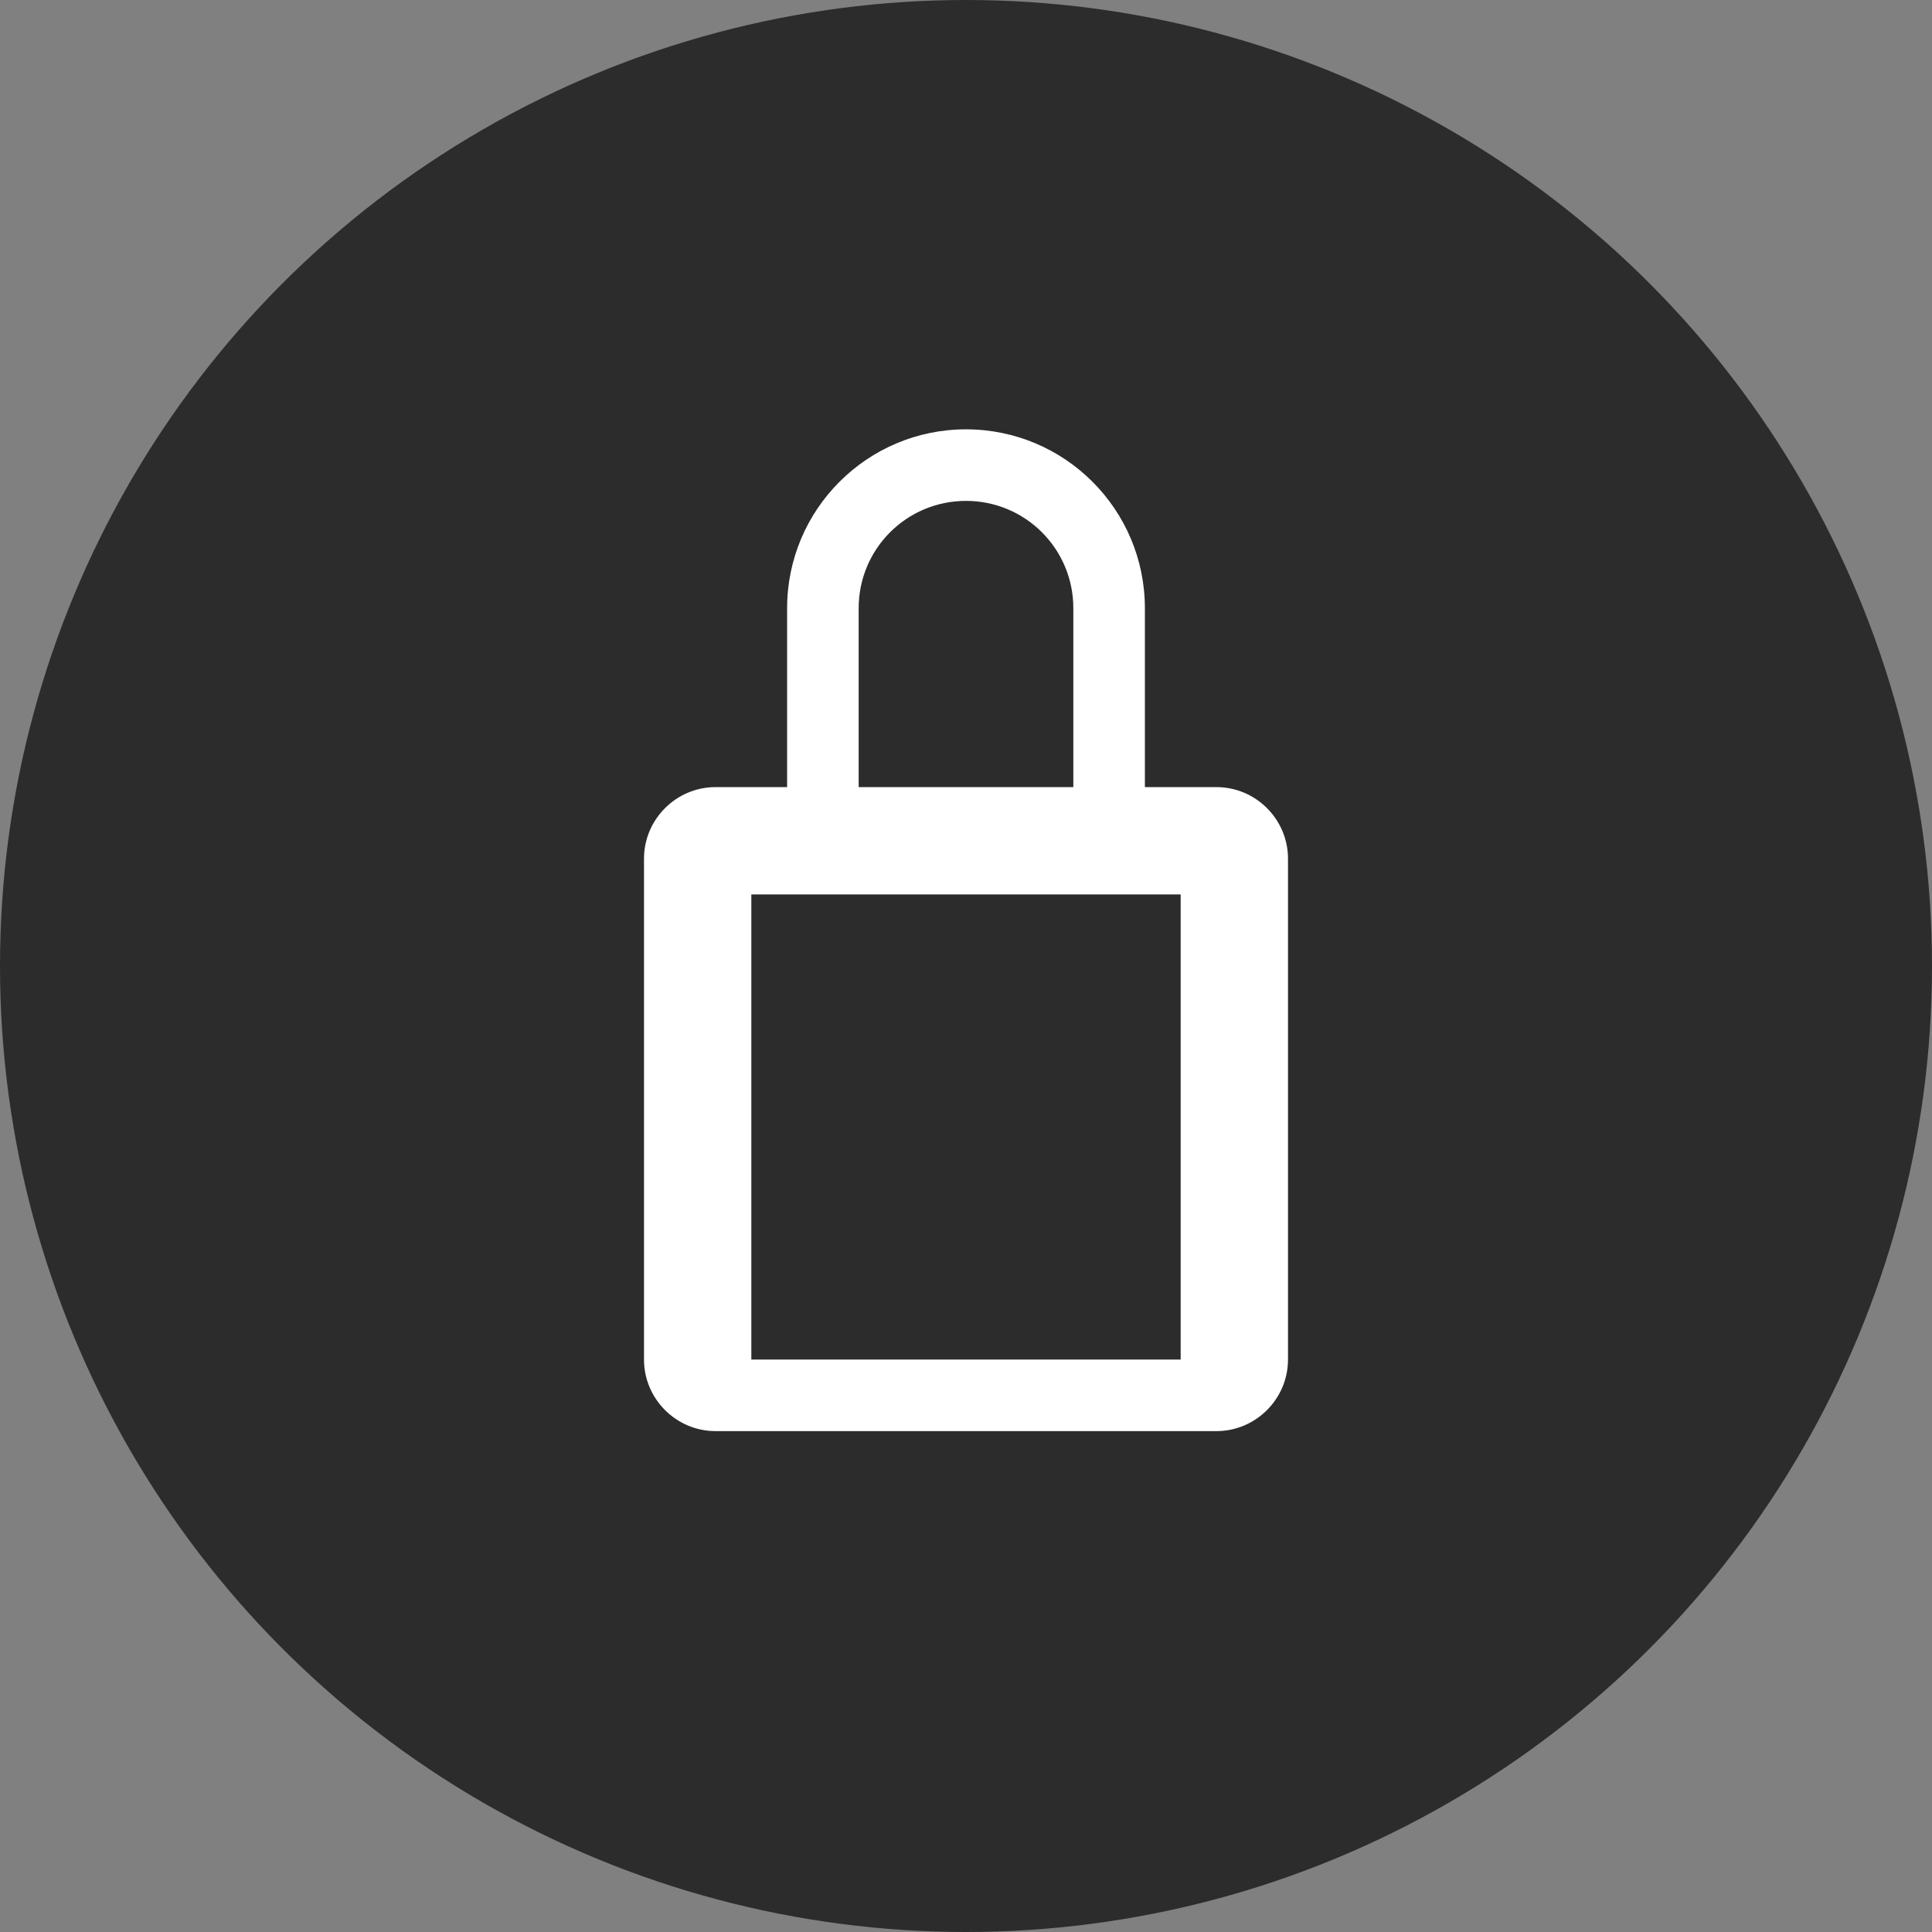
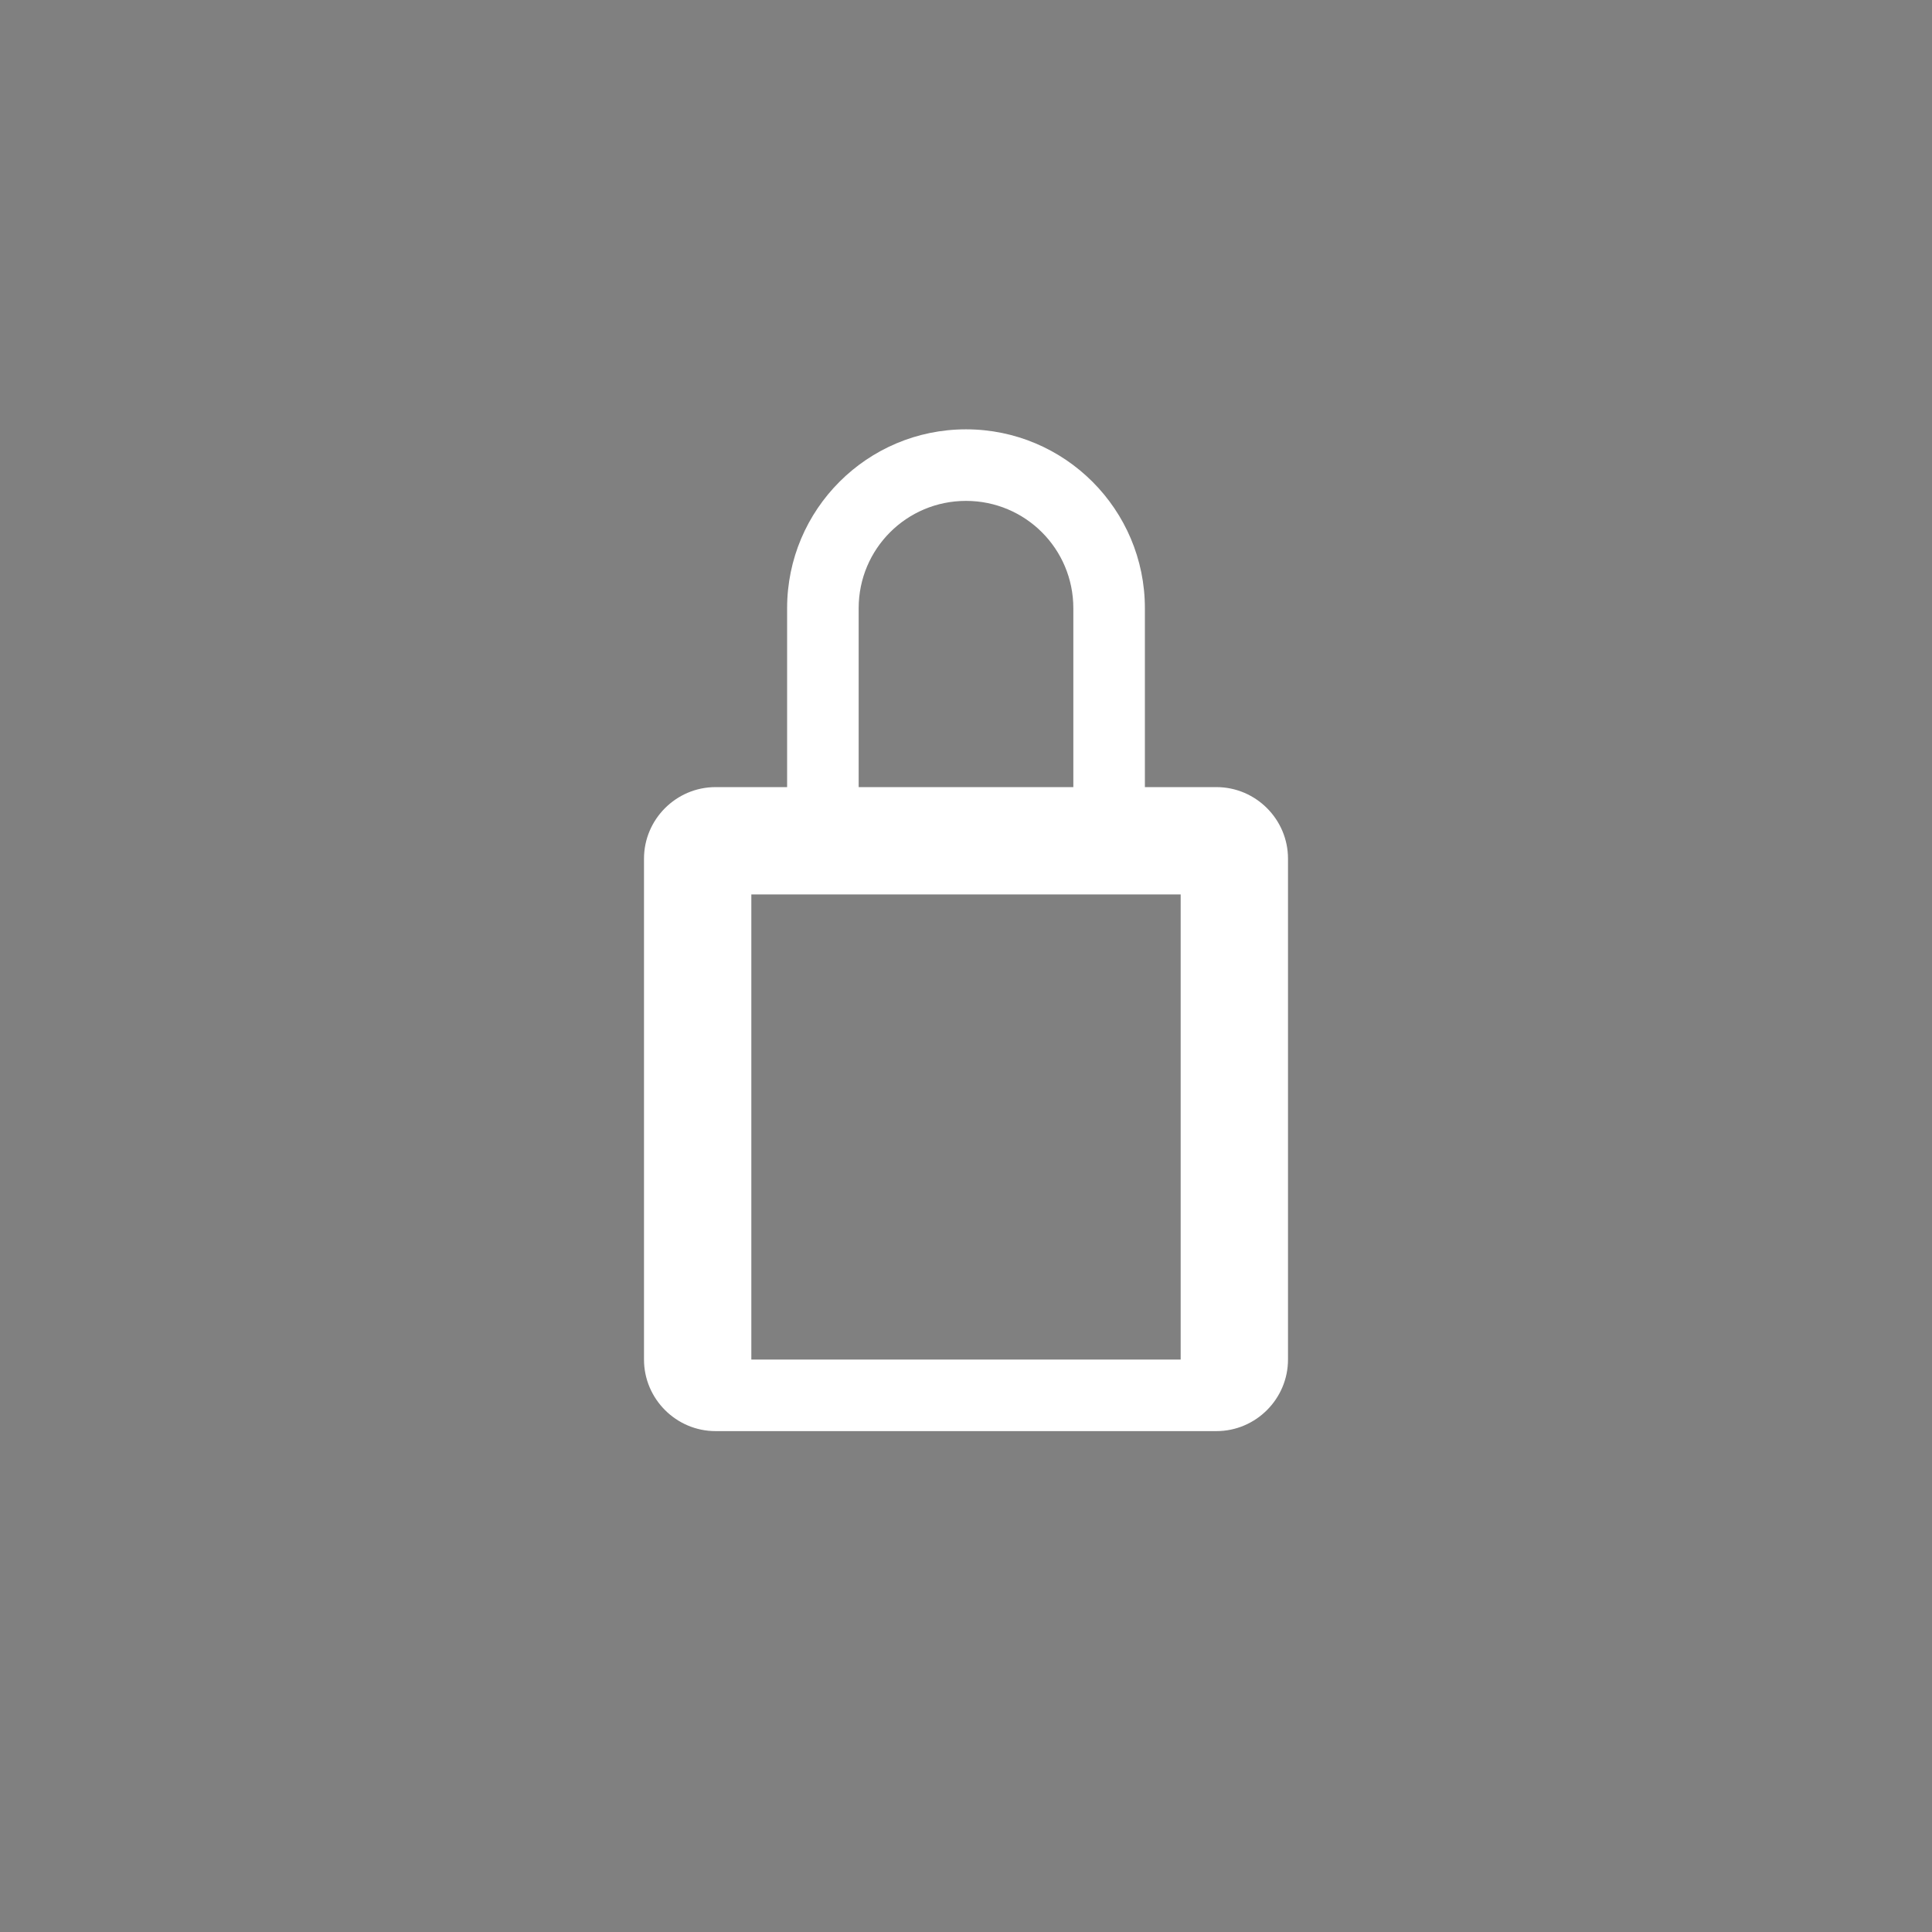
<svg xmlns="http://www.w3.org/2000/svg" width="27" height="27" viewBox="0 0 27 27" fill="none">
  <rect x="0" y="0" width="27" height="27" fill="#808080" stroke="none" />
-   <circle cx="13.5" cy="13.5" r="13.5" fill="#2C2C2C" />
-   <path d="M16 11V8.5C16 7.12 14.88 6 13.5 6C12.12 6 11 7.12 11 8.5V11H10C9.45 11 9 11.45 9 12V19C9 19.55 9.45 20 10 20H17C17.55 20 18 19.55 18 19V12C18 11.45 17.55 11 17 11H16ZM12 8.5C12 7.67 12.67 7 13.5 7C14.33 7 15 7.67 15 8.5V11H12V8.5ZM10.5 19V12.5H16.5V19H10.5Z" fill="white" />
+   <path d="M16 11V8.5C16 7.12 14.88 6 13.5 6C12.12 6 11 7.12 11 8.5V11H10C9.45 11 9 11.45 9 12V19C9 19.55 9.45 20 10 20H17C17.55 20 18 19.55 18 19V12C18 11.45 17.55 11 17 11H16ZM12 8.5C12 7.67 12.67 7 13.5 7C14.33 7 15 7.67 15 8.5V11H12V8.5M10.5 19V12.5H16.5V19H10.5Z" fill="white" />
</svg>